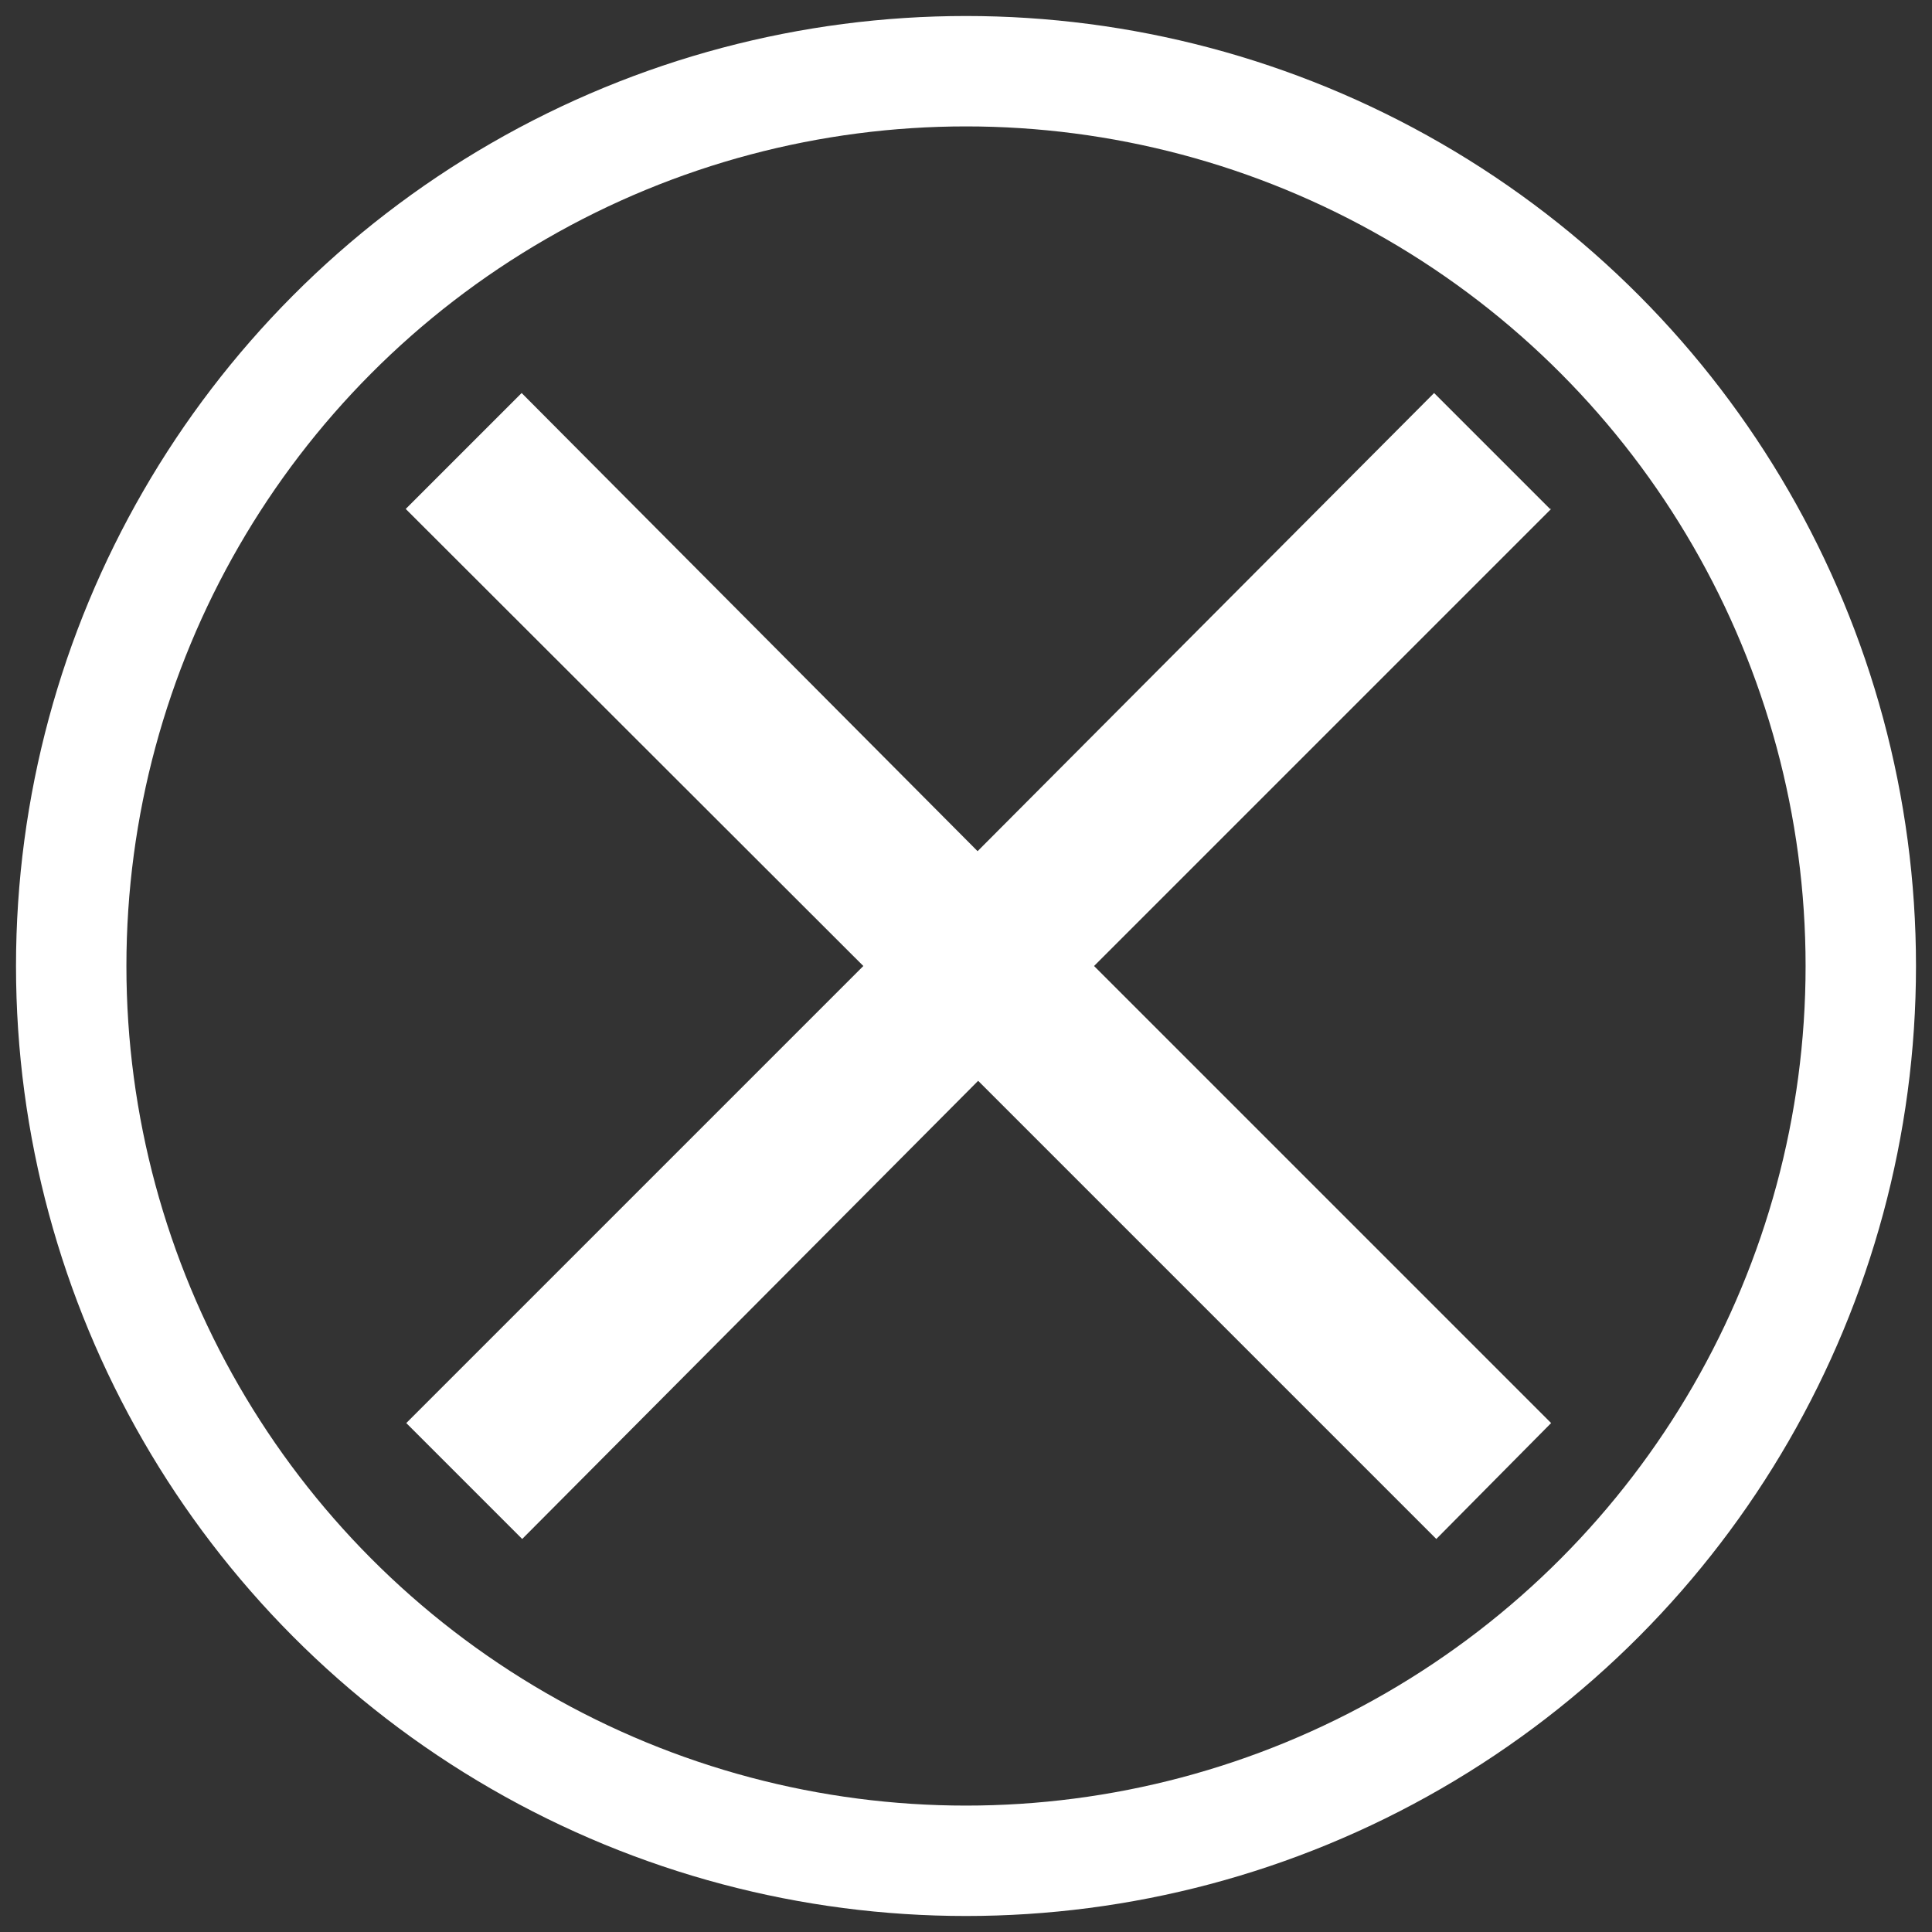
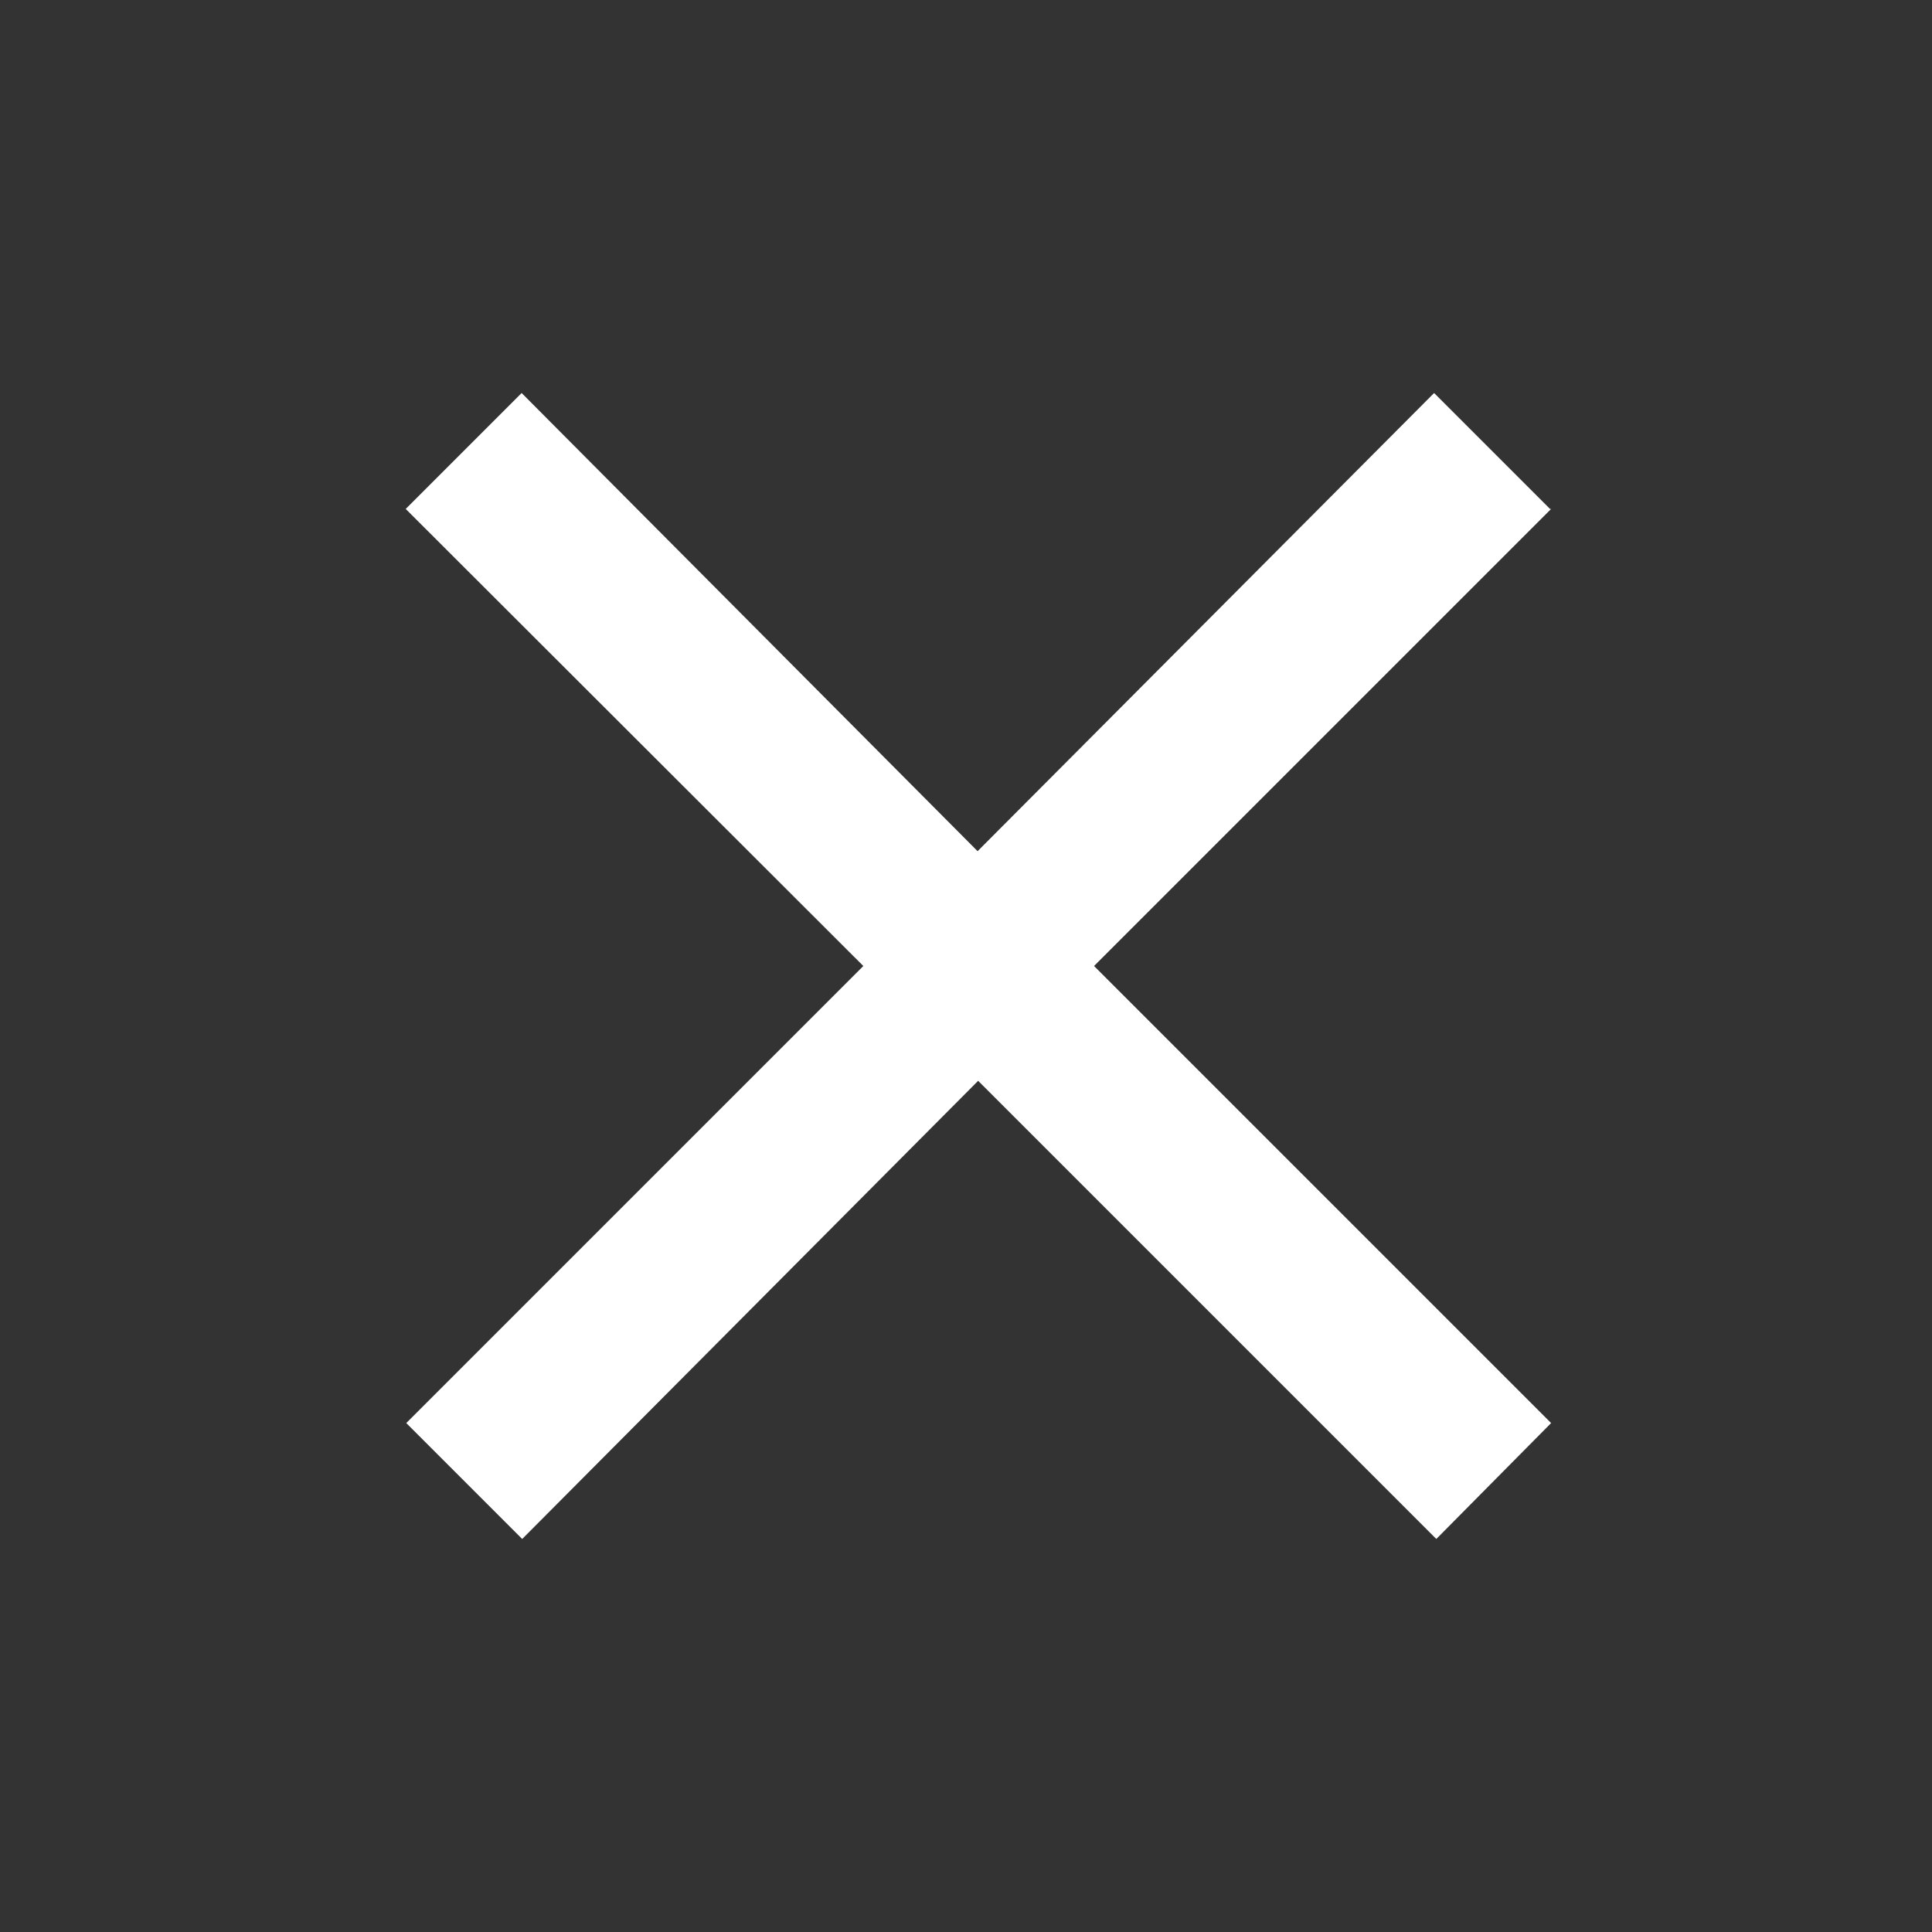
<svg xmlns="http://www.w3.org/2000/svg" width="35" height="35">
  <rect width="100%" height="100%" fill="#333333" stroke="none" />
  <path fill="#fff" d="M28.08 9.22l-2.1-2.1-8.27 8.3-8.26-8.3-2.1 2.1 8.29 8.28-8.28 8.28 2.1 2.1 8.26-8.3 8.3 8.3 2.08-2.1-8.28-8.28 8.28-8.28z" />
-   <circle cx="17.5" cy="17.5" r="16.21" fill="none" stroke="#fff" stroke-width="2" stroke-miterlimit="10" />
</svg>